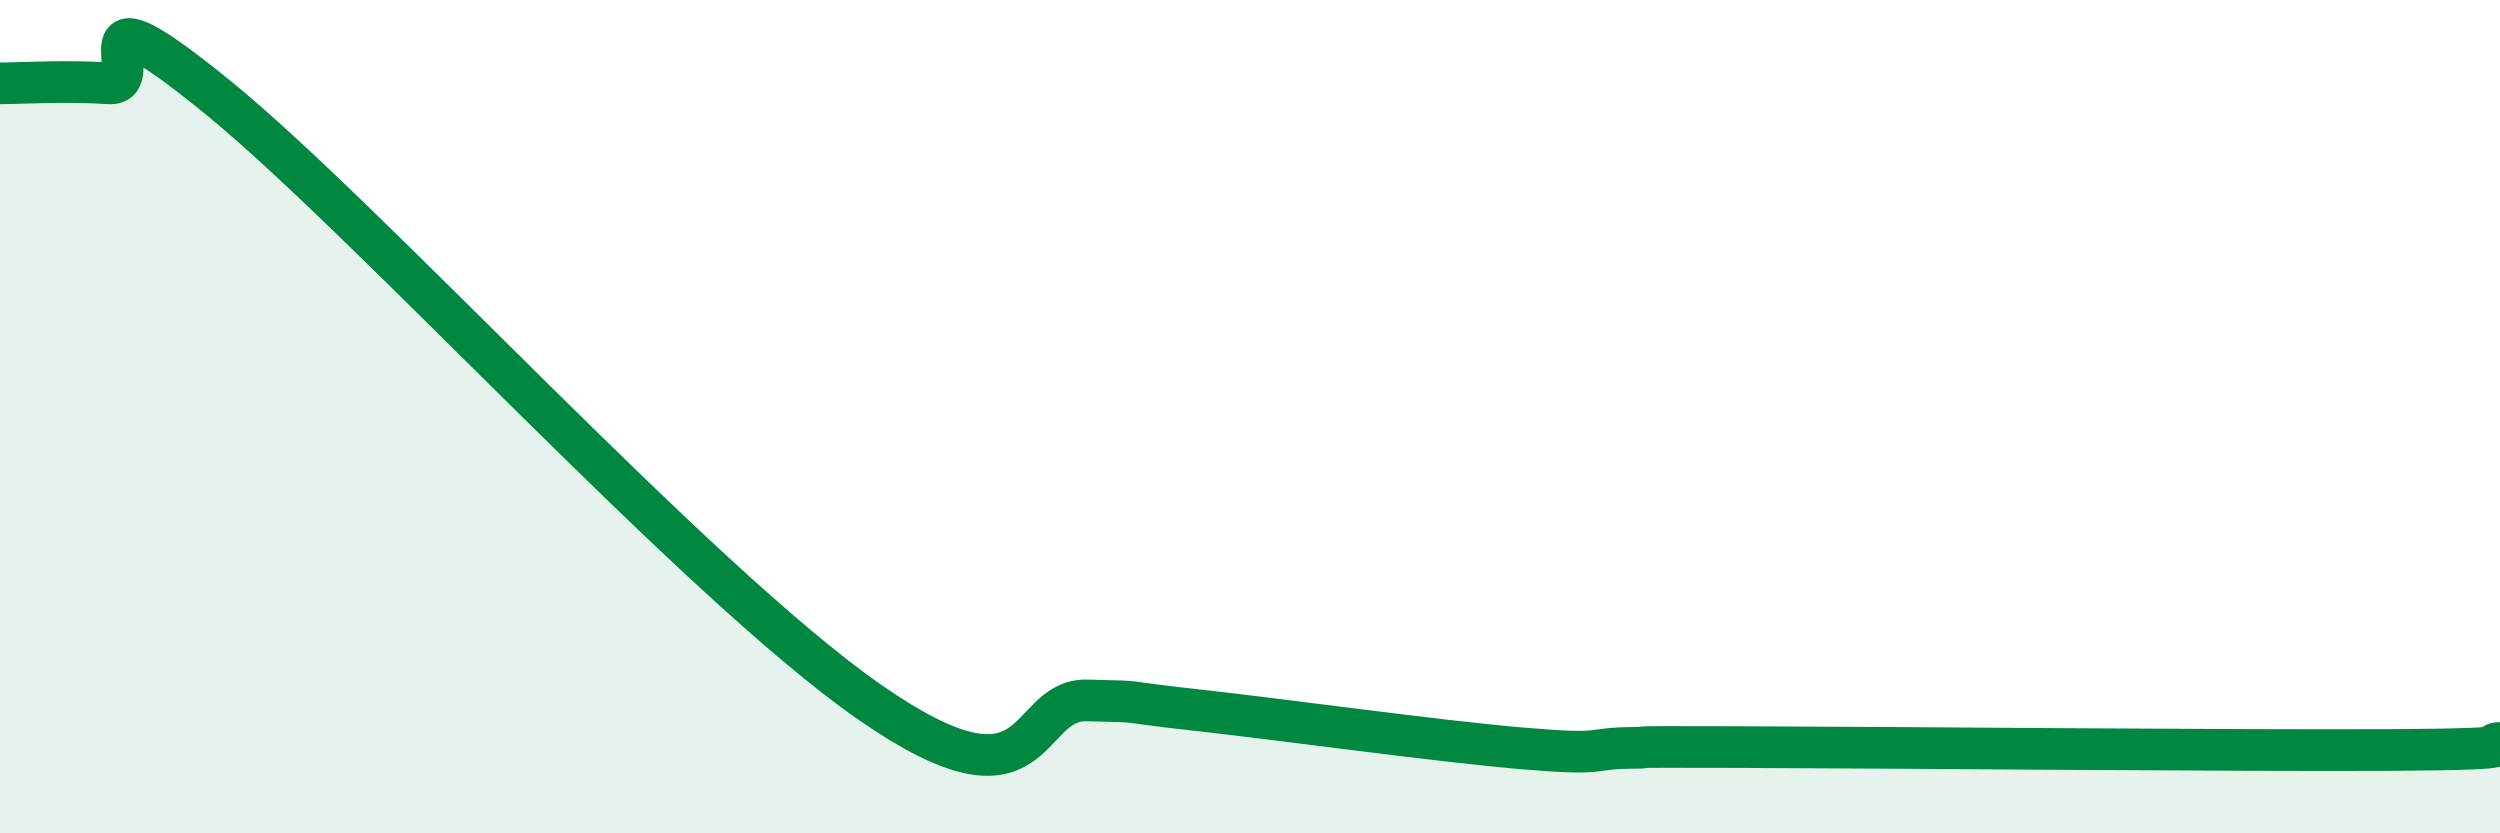
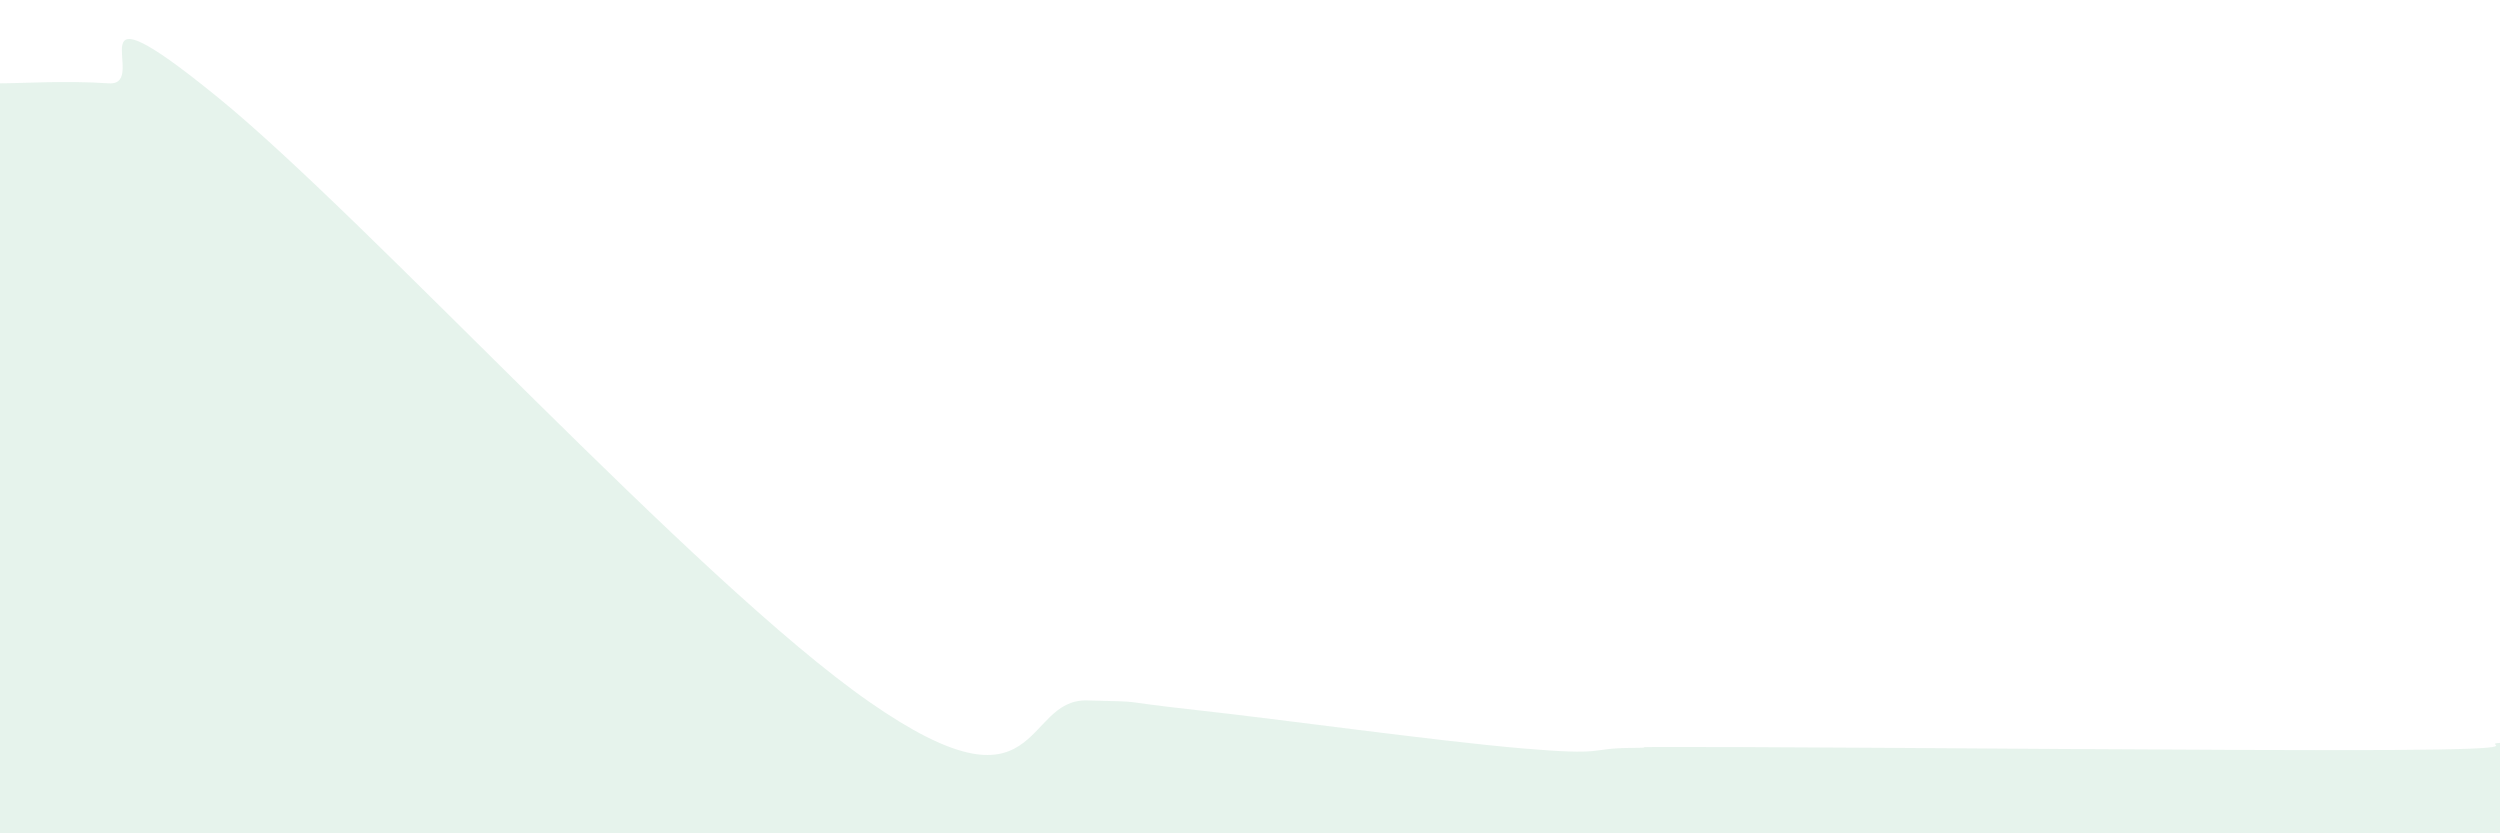
<svg xmlns="http://www.w3.org/2000/svg" width="60" height="20" viewBox="0 0 60 20">
-   <path d="M 0,2 C 0.52,2 1.57,1.93 2.61,2 C 3.65,2.07 1.57,-0.64 5.22,2.33 C 8.87,5.3 16.7,13.95 20.87,16.85 C 25.04,19.75 24.52,16.77 26.09,16.81 C 27.66,16.85 26.61,16.81 28.7,17.04 C 30.79,17.27 34.43,17.78 36.52,17.96 C 38.61,18.14 38.09,17.96 39.13,17.95 C 40.17,17.94 38.09,17.92 41.74,17.93 C 45.39,17.94 53.74,18.02 57.39,18 C 61.04,17.98 59.48,17.86 60,17.83L60 20L0 20Z" fill="#008740" opacity="0.1" stroke-linecap="round" stroke-linejoin="round" />
-   <path d="M 0,2 C 0.52,2 1.57,1.93 2.61,2 C 3.65,2.07 1.57,-0.64 5.22,2.33 C 8.87,5.3 16.7,13.95 20.87,16.85 C 25.04,19.75 24.52,16.77 26.09,16.81 C 27.66,16.85 26.61,16.81 28.7,17.04 C 30.79,17.27 34.43,17.78 36.52,17.96 C 38.61,18.14 38.09,17.96 39.13,17.95 C 40.17,17.94 38.09,17.92 41.74,17.93 C 45.39,17.94 53.74,18.02 57.39,18 C 61.04,17.98 59.48,17.86 60,17.83" stroke="#008740" stroke-width="1" fill="none" stroke-linecap="round" stroke-linejoin="round" />
+   <path d="M 0,2 C 0.52,2 1.57,1.93 2.61,2 C 3.65,2.07 1.57,-0.64 5.22,2.33 C 8.87,5.3 16.7,13.95 20.87,16.85 C 25.04,19.75 24.52,16.77 26.09,16.81 C 27.66,16.85 26.61,16.81 28.7,17.04 C 30.79,17.27 34.43,17.78 36.52,17.96 C 38.61,18.14 38.09,17.96 39.13,17.95 C 40.17,17.94 38.09,17.92 41.74,17.93 C 45.39,17.94 53.74,18.02 57.39,18 C 61.04,17.98 59.48,17.86 60,17.83L60 20L0 20" fill="#008740" opacity="0.1" stroke-linecap="round" stroke-linejoin="round" />
</svg>